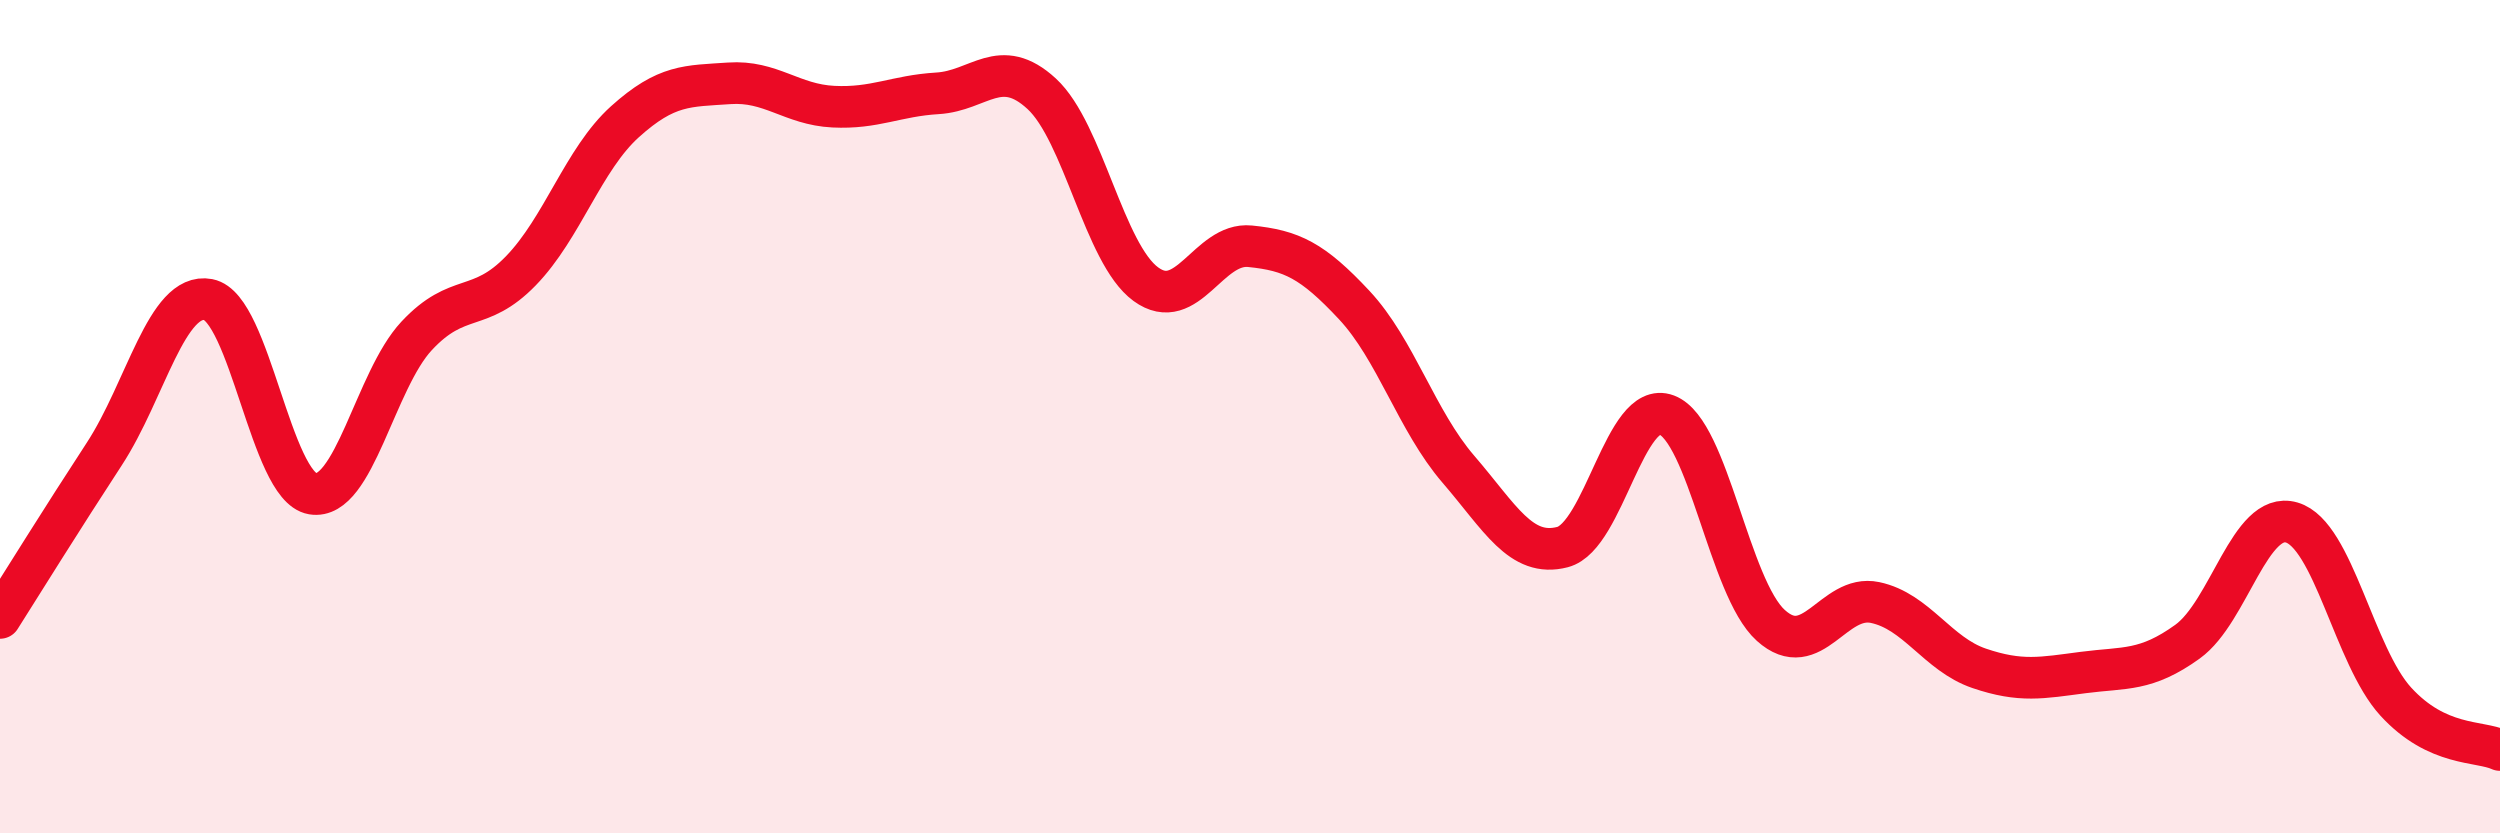
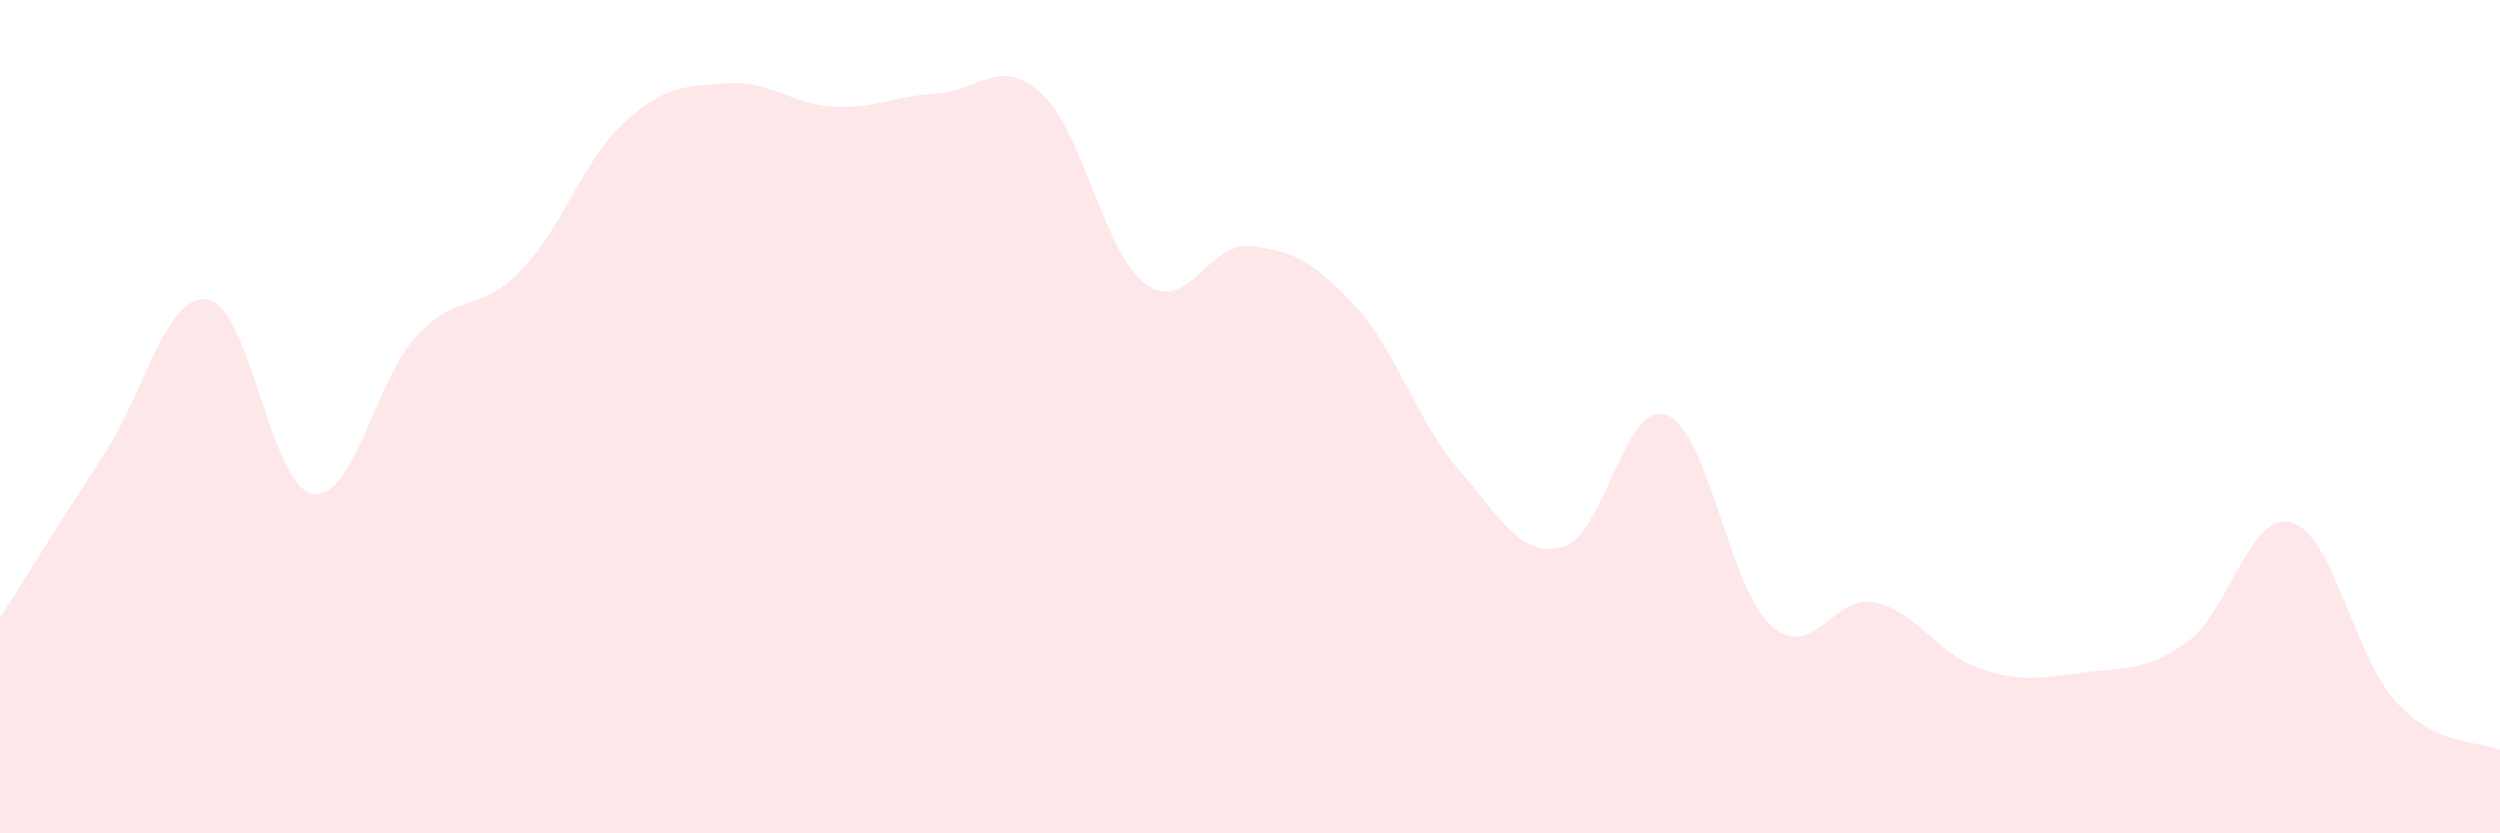
<svg xmlns="http://www.w3.org/2000/svg" width="60" height="20" viewBox="0 0 60 20">
  <path d="M 0,14.83 C 0.5,14.04 1.5,12.43 2.5,10.9 C 3.5,9.37 4,7 5,7.19 C 6,7.38 6.5,11.68 7.5,11.85 C 8.5,12.02 9,9.13 10,8.06 C 11,6.99 11.5,7.53 12.5,6.5 C 13.5,5.47 14,3.82 15,2.92 C 16,2.02 16.5,2.07 17.5,2 C 18.5,1.93 19,2.51 20,2.56 C 21,2.61 21.5,2.3 22.5,2.24 C 23.5,2.18 24,1.33 25,2.25 C 26,3.17 26.5,6.09 27.5,6.82 C 28.5,7.55 29,5.81 30,5.91 C 31,6.01 31.5,6.25 32.5,7.32 C 33.5,8.39 34,10.1 35,11.26 C 36,12.42 36.5,13.39 37.5,13.13 C 38.5,12.87 39,9.58 40,9.96 C 41,10.34 41.5,14.11 42.5,15.01 C 43.5,15.91 44,14.25 45,14.46 C 46,14.67 46.5,15.7 47.5,16.04 C 48.5,16.38 49,16.27 50,16.14 C 51,16.01 51.5,16.12 52.5,15.4 C 53.5,14.68 54,12.25 55,12.54 C 56,12.83 56.5,15.75 57.5,16.84 C 58.5,17.93 59.5,17.77 60,18L60 20L0 20Z" fill="#EB0A25" opacity="0.1" stroke-linecap="round" stroke-linejoin="round" />
-   <path d="M 0,14.83 C 0.5,14.04 1.5,12.43 2.5,10.9 C 3.5,9.37 4,7 5,7.19 C 6,7.38 6.5,11.68 7.5,11.85 C 8.5,12.02 9,9.13 10,8.06 C 11,6.99 11.5,7.53 12.5,6.5 C 13.5,5.47 14,3.82 15,2.92 C 16,2.02 16.5,2.07 17.5,2 C 18.5,1.93 19,2.51 20,2.56 C 21,2.61 21.5,2.3 22.5,2.24 C 23.5,2.18 24,1.33 25,2.25 C 26,3.17 26.5,6.09 27.5,6.82 C 28.5,7.55 29,5.81 30,5.91 C 31,6.01 31.5,6.25 32.5,7.32 C 33.5,8.39 34,10.1 35,11.26 C 36,12.42 36.5,13.39 37.5,13.13 C 38.5,12.87 39,9.58 40,9.96 C 41,10.34 41.5,14.11 42.5,15.01 C 43.5,15.91 44,14.25 45,14.46 C 46,14.67 46.5,15.7 47.5,16.04 C 48.5,16.38 49,16.27 50,16.14 C 51,16.01 51.5,16.12 52.5,15.4 C 53.5,14.68 54,12.25 55,12.54 C 56,12.83 56.5,15.75 57.5,16.84 C 58.5,17.93 59.5,17.77 60,18" stroke="#EB0A25" stroke-width="1" fill="none" stroke-linecap="round" stroke-linejoin="round" />
</svg>